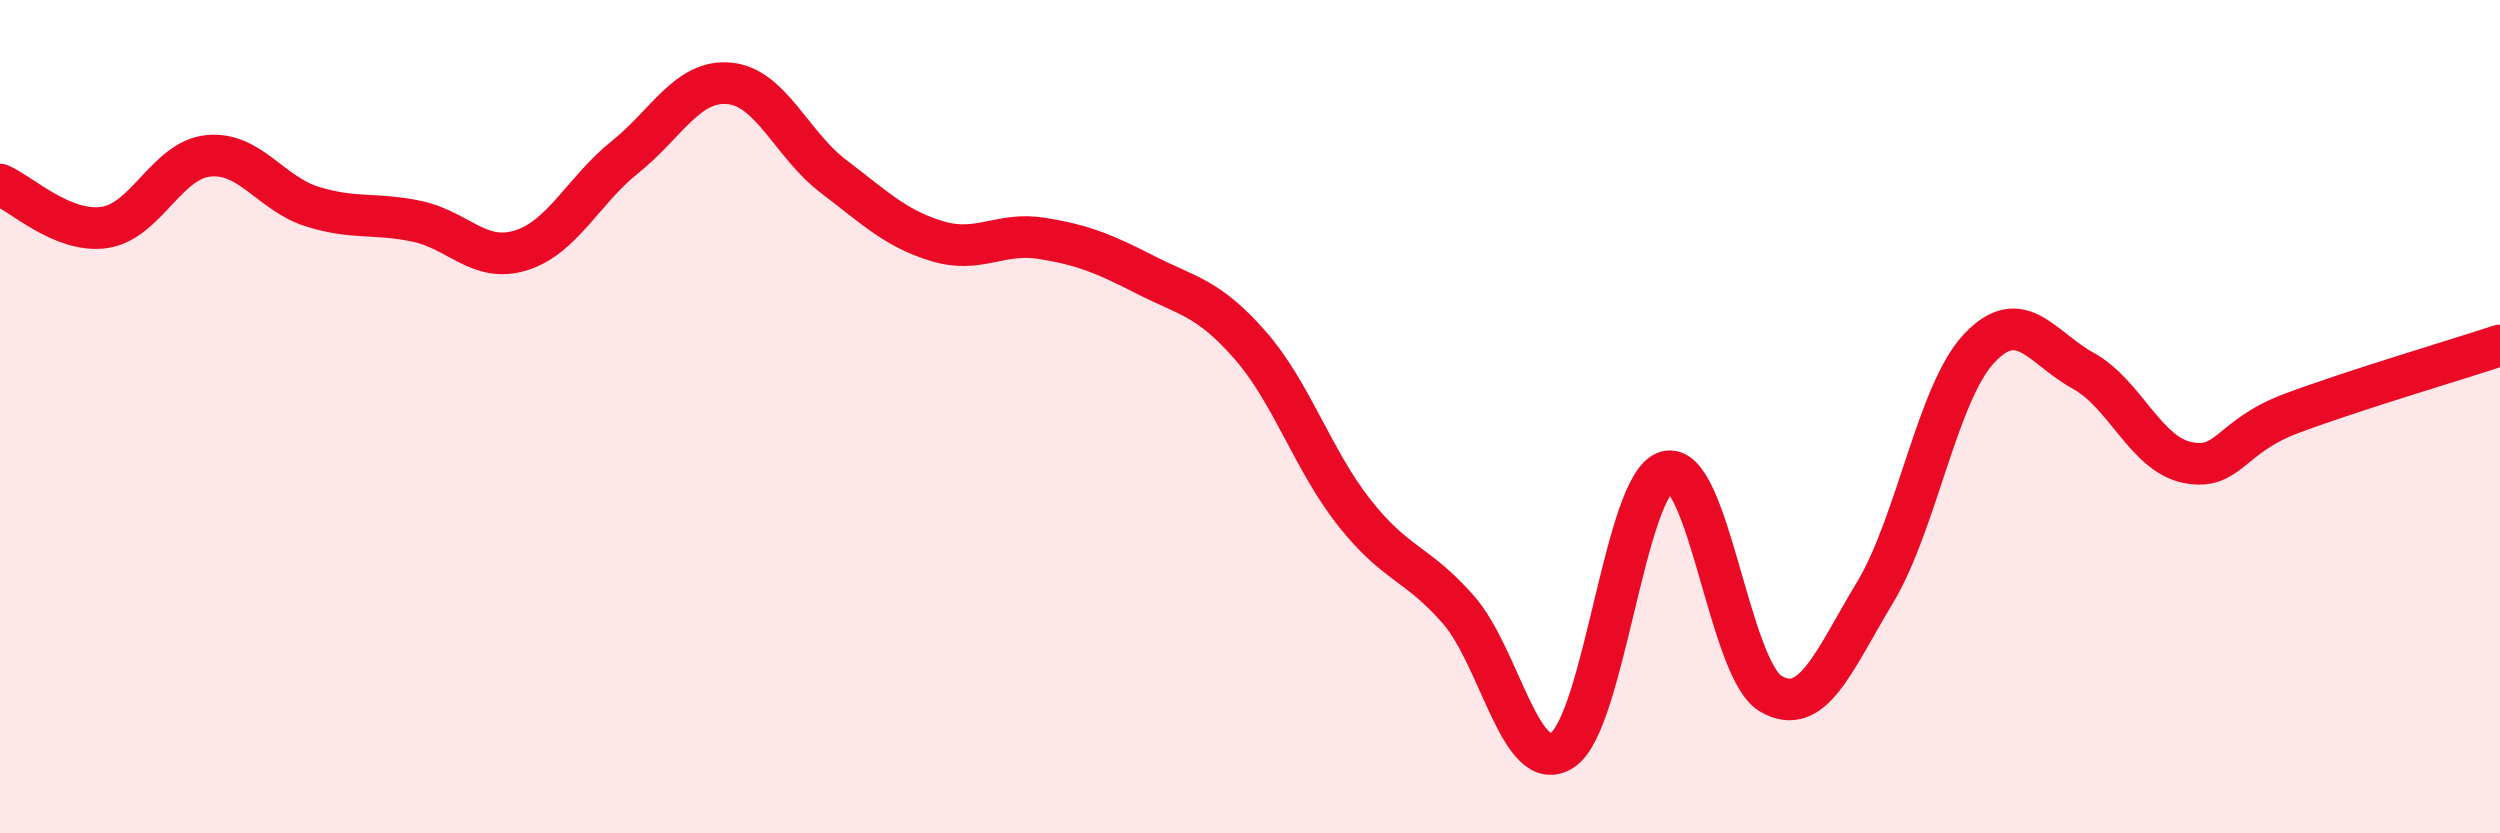
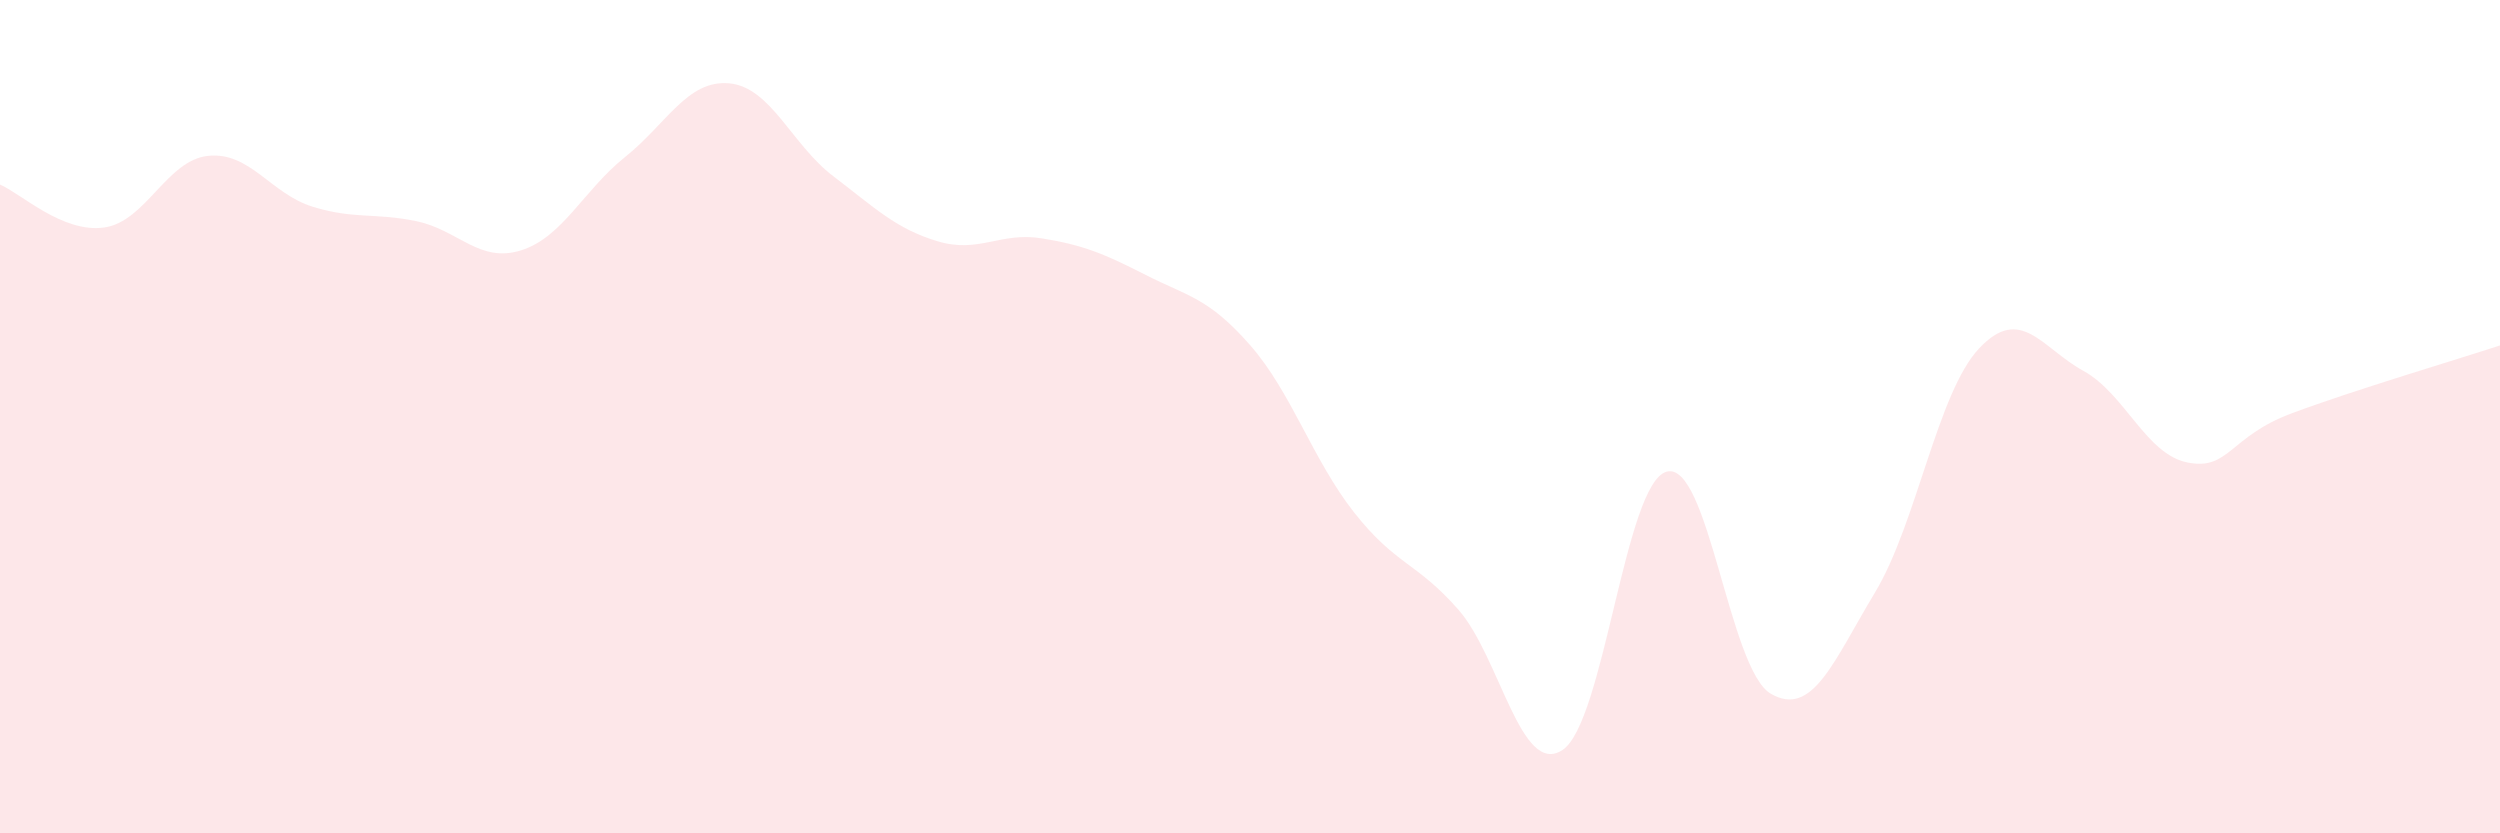
<svg xmlns="http://www.w3.org/2000/svg" width="60" height="20" viewBox="0 0 60 20">
  <path d="M 0,4.43 C 0.5,4.64 1.5,5.6 2.5,5.46 C 3.5,5.32 4,3.84 5,3.74 C 6,3.64 6.5,4.65 7.5,4.96 C 8.5,5.27 9,5.1 10,5.31 C 11,5.52 11.5,6.32 12.5,6.01 C 13.5,5.7 14,4.57 15,3.77 C 16,2.97 16.5,1.91 17.5,2 C 18.5,2.09 19,3.47 20,4.23 C 21,4.99 21.5,5.49 22.5,5.79 C 23.5,6.09 24,5.56 25,5.72 C 26,5.88 26.5,6.09 27.5,6.6 C 28.5,7.11 29,7.14 30,8.28 C 31,9.42 31.5,11.03 32.5,12.3 C 33.5,13.57 34,13.49 35,14.63 C 36,15.77 36.5,18.66 37.5,18 C 38.5,17.34 39,11.59 40,11.32 C 41,11.05 41.5,16.07 42.5,16.65 C 43.5,17.23 44,15.88 45,14.22 C 46,12.56 46.5,9.42 47.5,8.36 C 48.5,7.3 49,8.35 50,8.9 C 51,9.45 51.5,10.9 52.5,11.1 C 53.5,11.3 53.5,10.48 55,9.92 C 56.5,9.36 59,8.62 60,8.29L60 20L0 20Z" fill="#EB0A25" opacity="0.1" stroke-linecap="round" stroke-linejoin="round" />
-   <path d="M 0,4.43 C 0.5,4.64 1.5,5.6 2.5,5.46 C 3.5,5.32 4,3.84 5,3.74 C 6,3.64 6.5,4.65 7.5,4.96 C 8.5,5.27 9,5.1 10,5.31 C 11,5.52 11.5,6.32 12.5,6.01 C 13.5,5.7 14,4.57 15,3.77 C 16,2.97 16.5,1.91 17.5,2 C 18.5,2.09 19,3.47 20,4.23 C 21,4.99 21.5,5.49 22.5,5.79 C 23.5,6.09 24,5.56 25,5.72 C 26,5.88 26.5,6.09 27.5,6.6 C 28.5,7.11 29,7.14 30,8.28 C 31,9.42 31.5,11.03 32.5,12.3 C 33.5,13.57 34,13.49 35,14.63 C 36,15.77 36.5,18.66 37.5,18 C 38.5,17.34 39,11.59 40,11.32 C 41,11.05 41.5,16.07 42.5,16.65 C 43.5,17.23 44,15.88 45,14.22 C 46,12.56 46.5,9.42 47.5,8.36 C 48.5,7.3 49,8.35 50,8.9 C 51,9.45 51.5,10.9 52.5,11.1 C 53.5,11.3 53.5,10.48 55,9.92 C 56.5,9.36 59,8.62 60,8.29" stroke="#EB0A25" stroke-width="1" fill="none" stroke-linecap="round" stroke-linejoin="round" />
</svg>